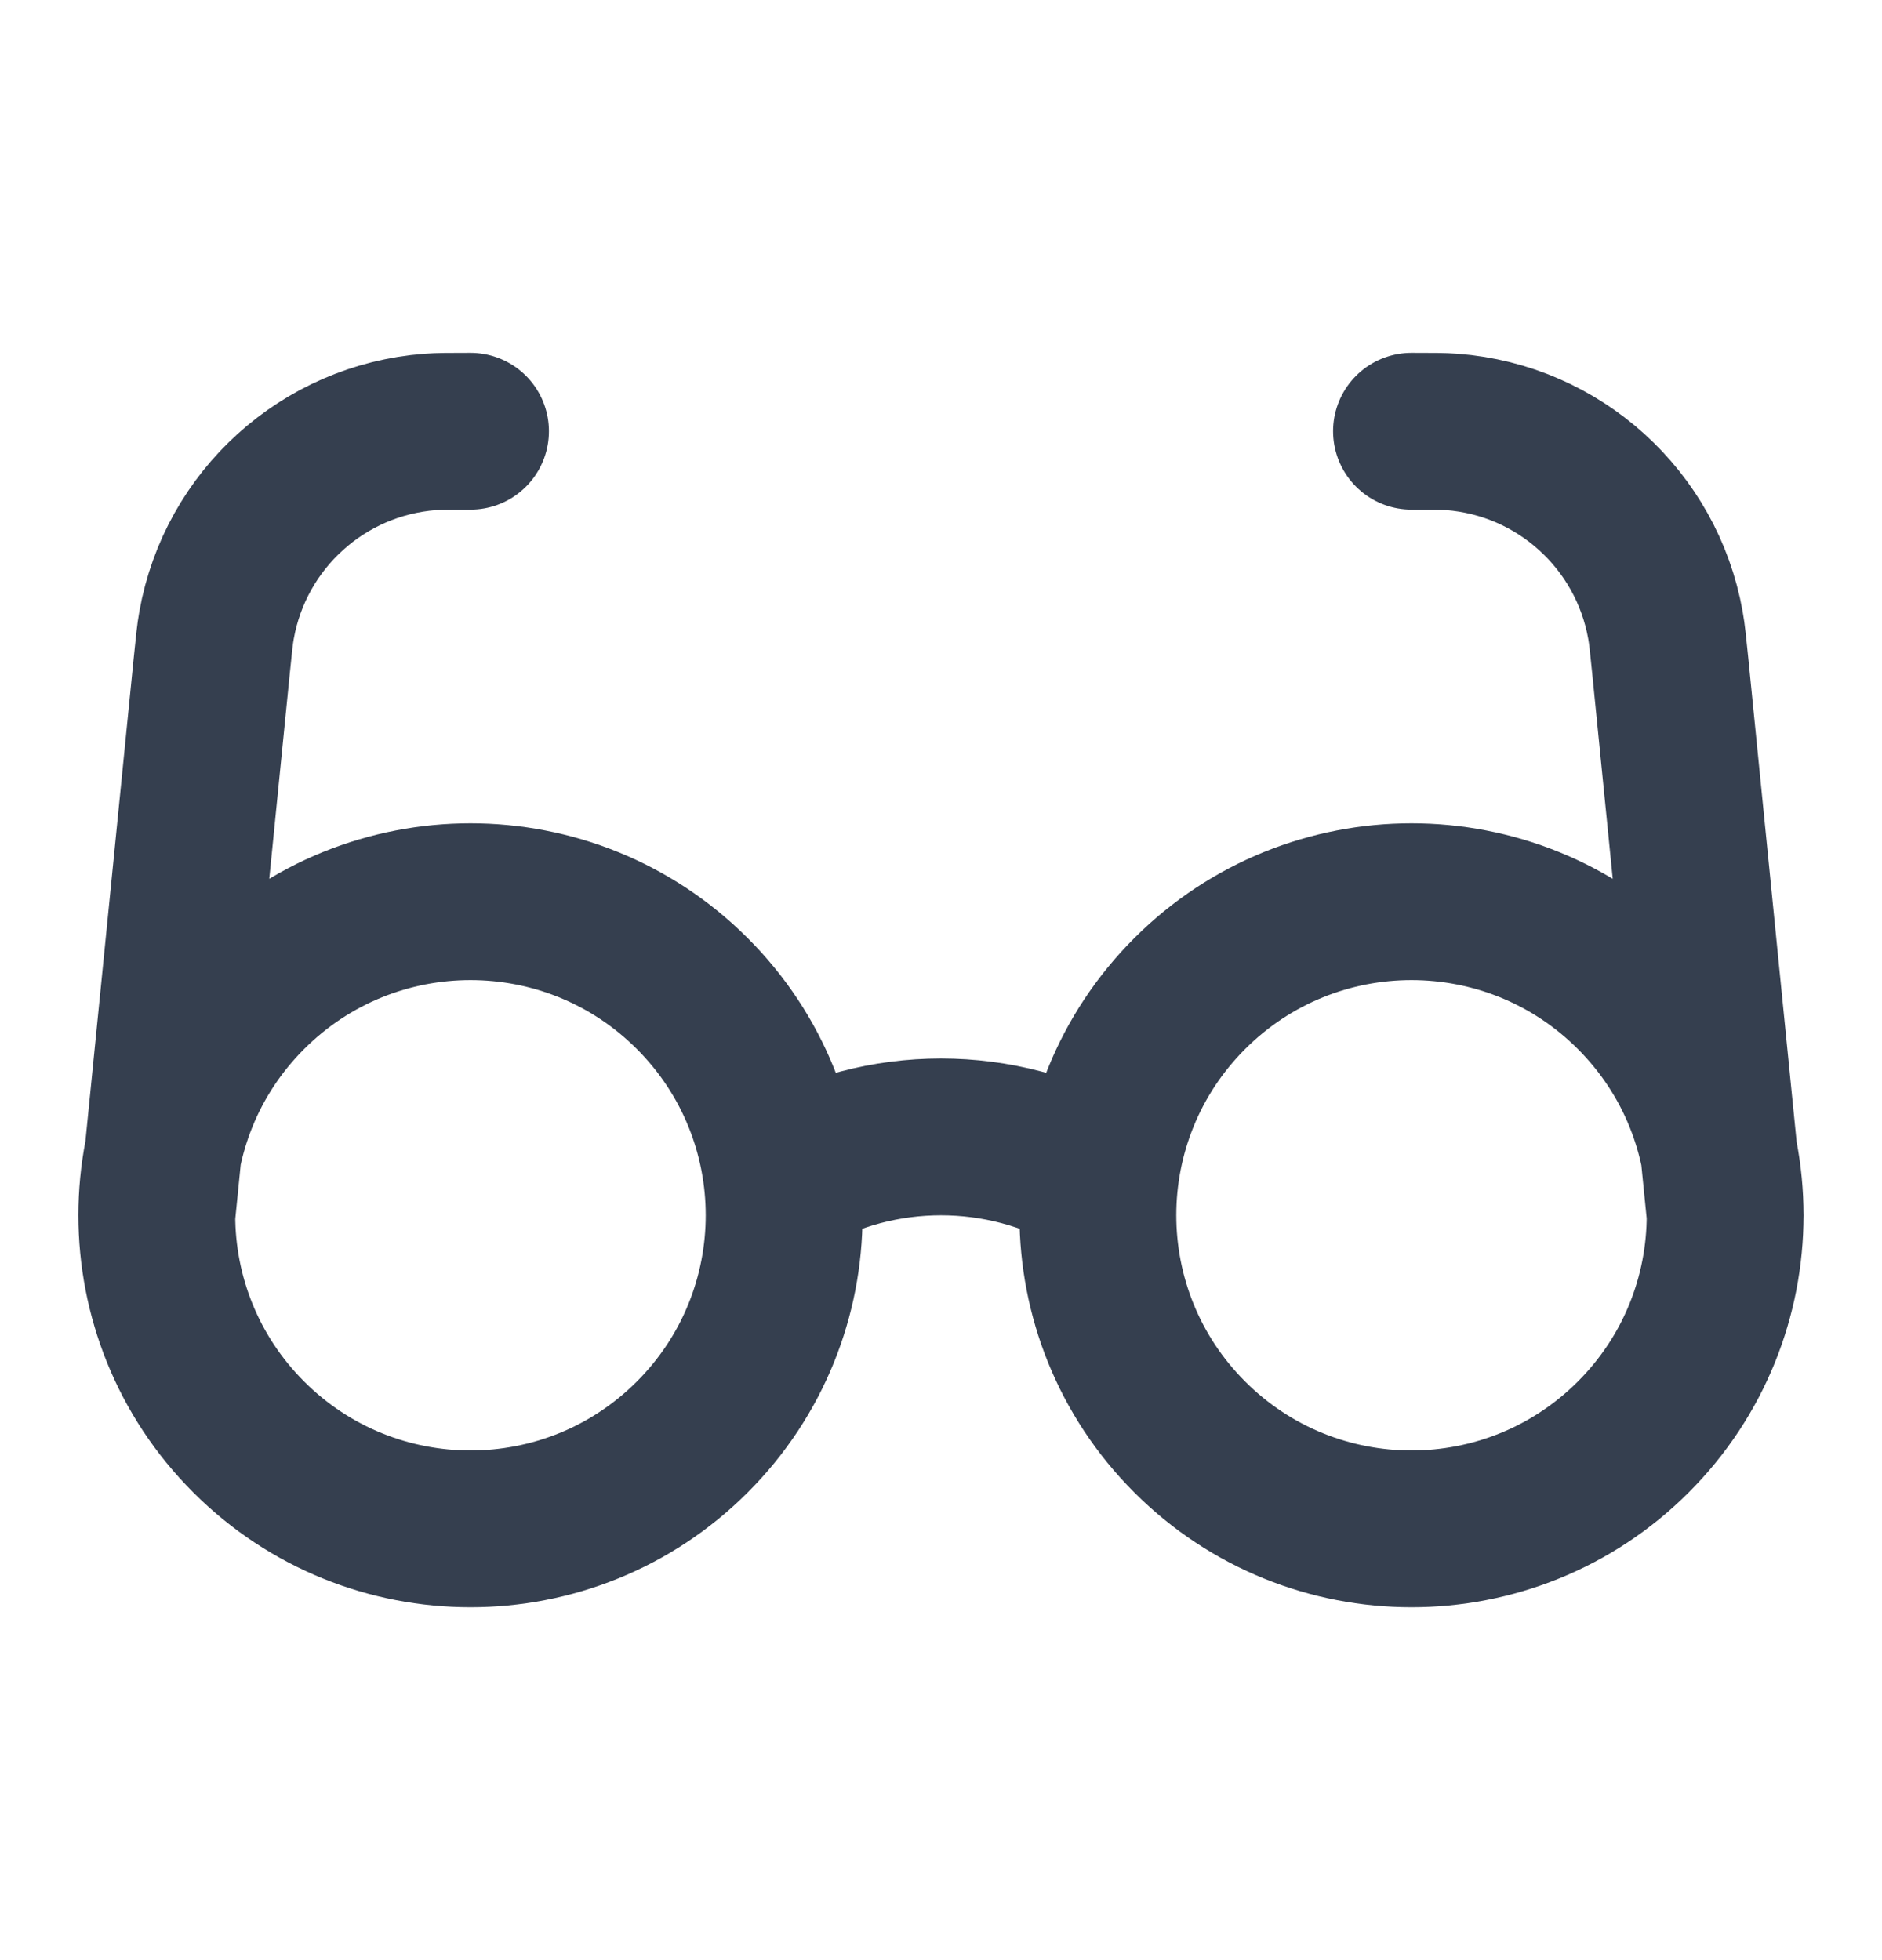
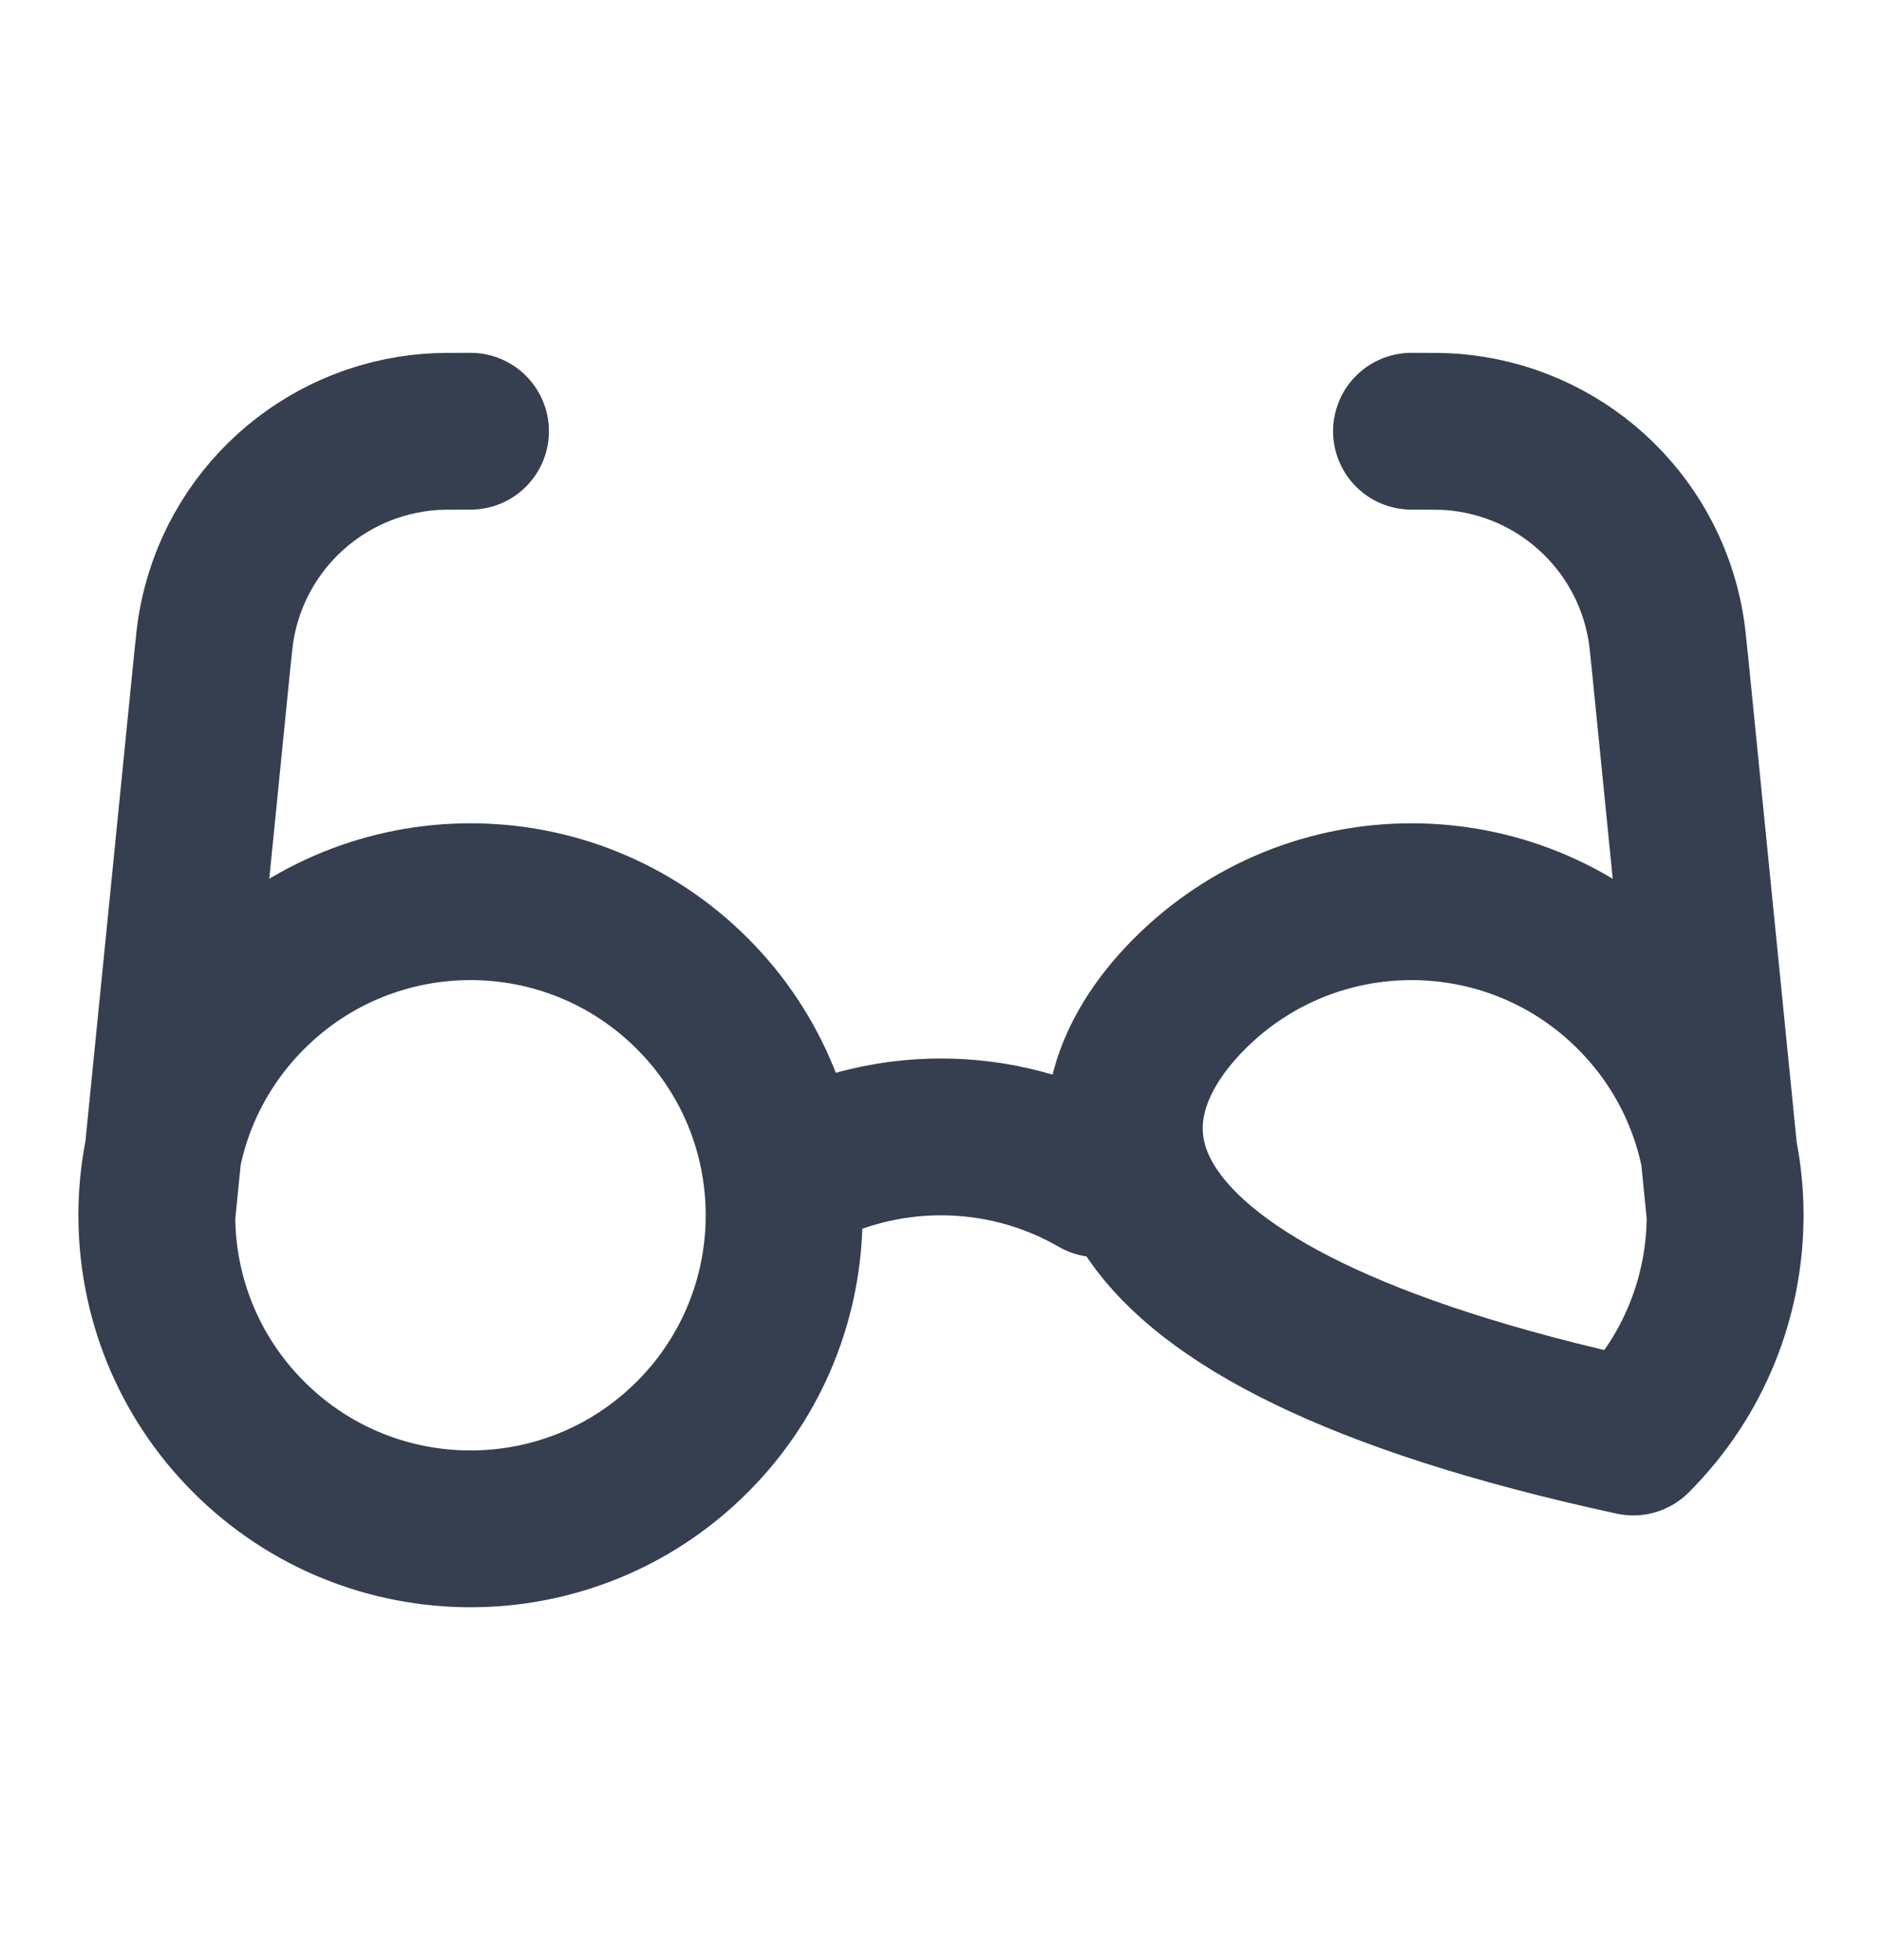
<svg xmlns="http://www.w3.org/2000/svg" width="24" height="25" viewBox="0 0 24 25" fill="none">
-   <path d="M10 15.035C11.233 14.322 12.766 14.322 14 15.035M2 15.5L2.701 8.485C2.728 8.219 2.741 8.086 2.762 7.972C3.002 6.627 4.121 5.614 5.484 5.509C5.599 5.5 5.733 5.5 6 5.5M22 15.5L21.299 8.485C21.272 8.219 21.259 8.086 21.238 7.972C20.998 6.627 19.879 5.614 18.517 5.509C18.401 5.5 18.267 5.5 18 5.5M8.828 12.672C10.39 14.234 10.39 16.766 8.828 18.328C7.266 19.89 4.734 19.89 3.172 18.328C1.609 16.766 1.609 14.234 3.172 12.672C4.734 11.11 7.266 11.11 8.828 12.672ZM20.828 12.672C22.39 14.234 22.39 16.766 20.828 18.328C19.266 19.89 16.734 19.89 15.172 18.328C13.61 16.766 13.61 14.234 15.172 12.672C16.734 11.11 19.266 11.11 20.828 12.672Z" stroke="#353F4F" stroke-width="2" stroke-linecap="round" stroke-linejoin="round" />
+   <path d="M10 15.035C11.233 14.322 12.766 14.322 14 15.035M2 15.5L2.701 8.485C2.728 8.219 2.741 8.086 2.762 7.972C3.002 6.627 4.121 5.614 5.484 5.509C5.599 5.5 5.733 5.5 6 5.5M22 15.5L21.299 8.485C21.272 8.219 21.259 8.086 21.238 7.972C20.998 6.627 19.879 5.614 18.517 5.509C18.401 5.5 18.267 5.5 18 5.5M8.828 12.672C10.39 14.234 10.39 16.766 8.828 18.328C7.266 19.89 4.734 19.89 3.172 18.328C1.609 16.766 1.609 14.234 3.172 12.672C4.734 11.11 7.266 11.11 8.828 12.672ZM20.828 12.672C22.39 14.234 22.39 16.766 20.828 18.328C13.61 16.766 13.61 14.234 15.172 12.672C16.734 11.11 19.266 11.11 20.828 12.672Z" stroke="#353F4F" stroke-width="2" stroke-linecap="round" stroke-linejoin="round" />
</svg>